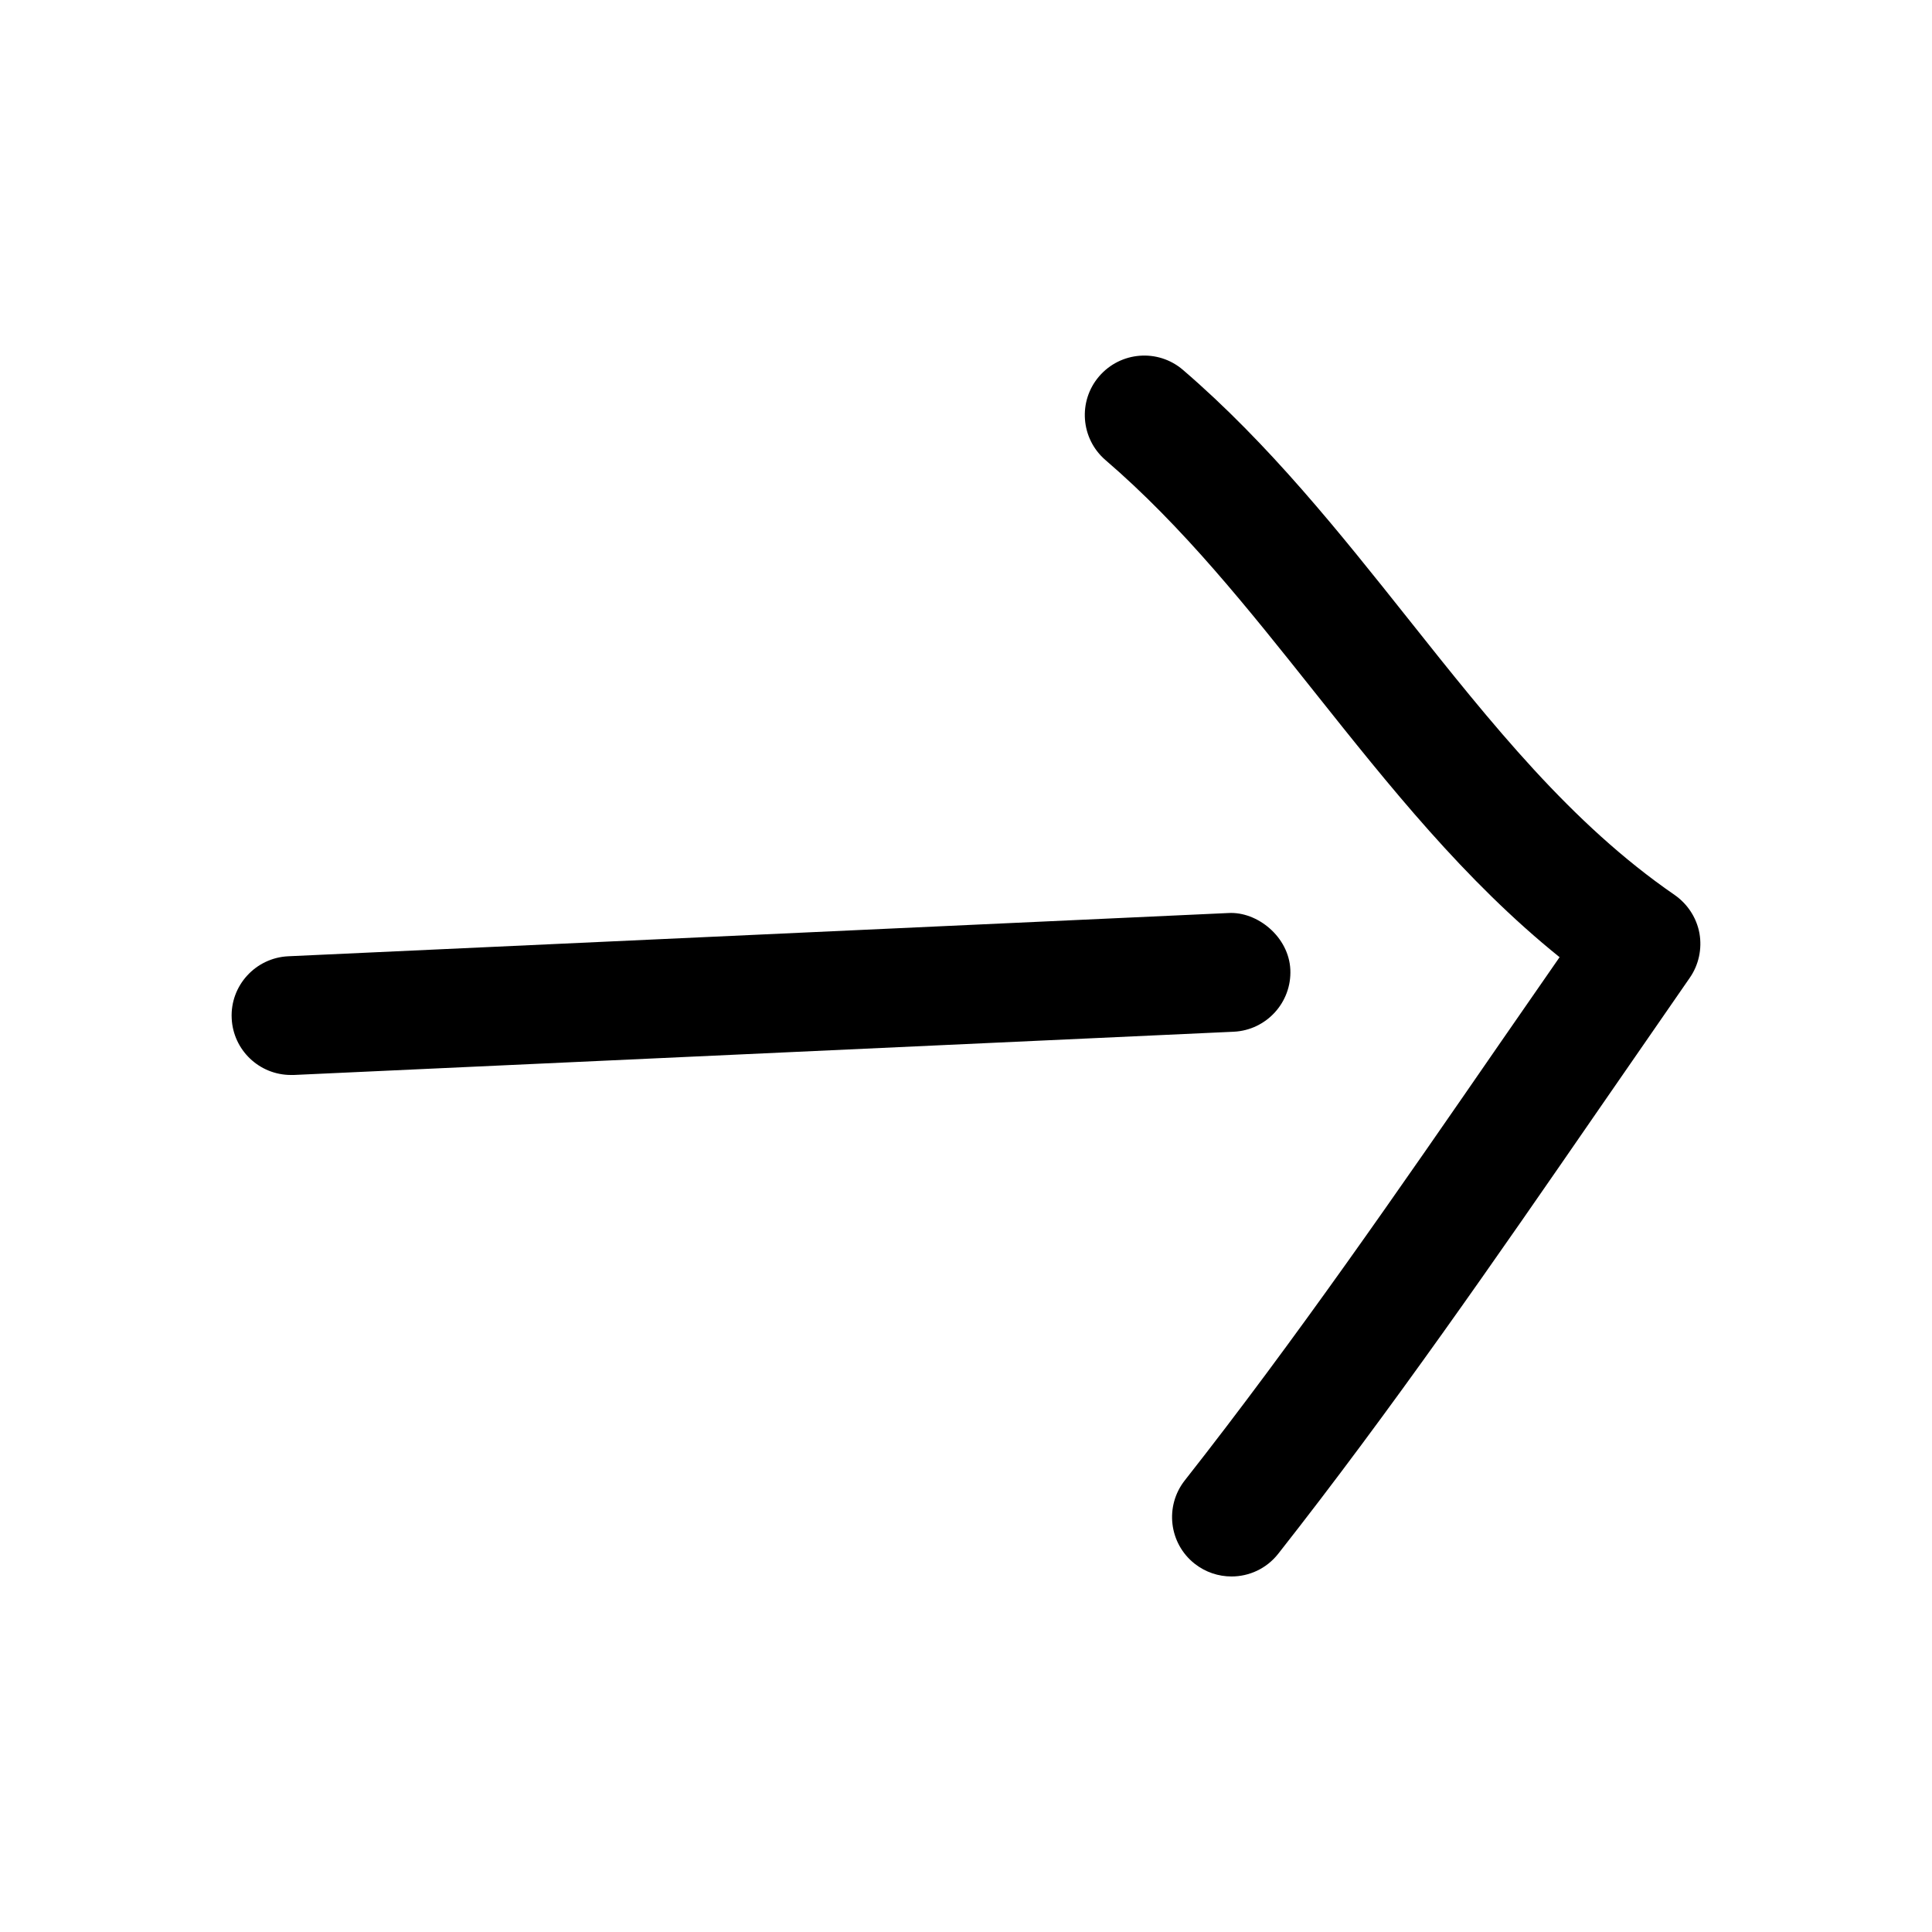
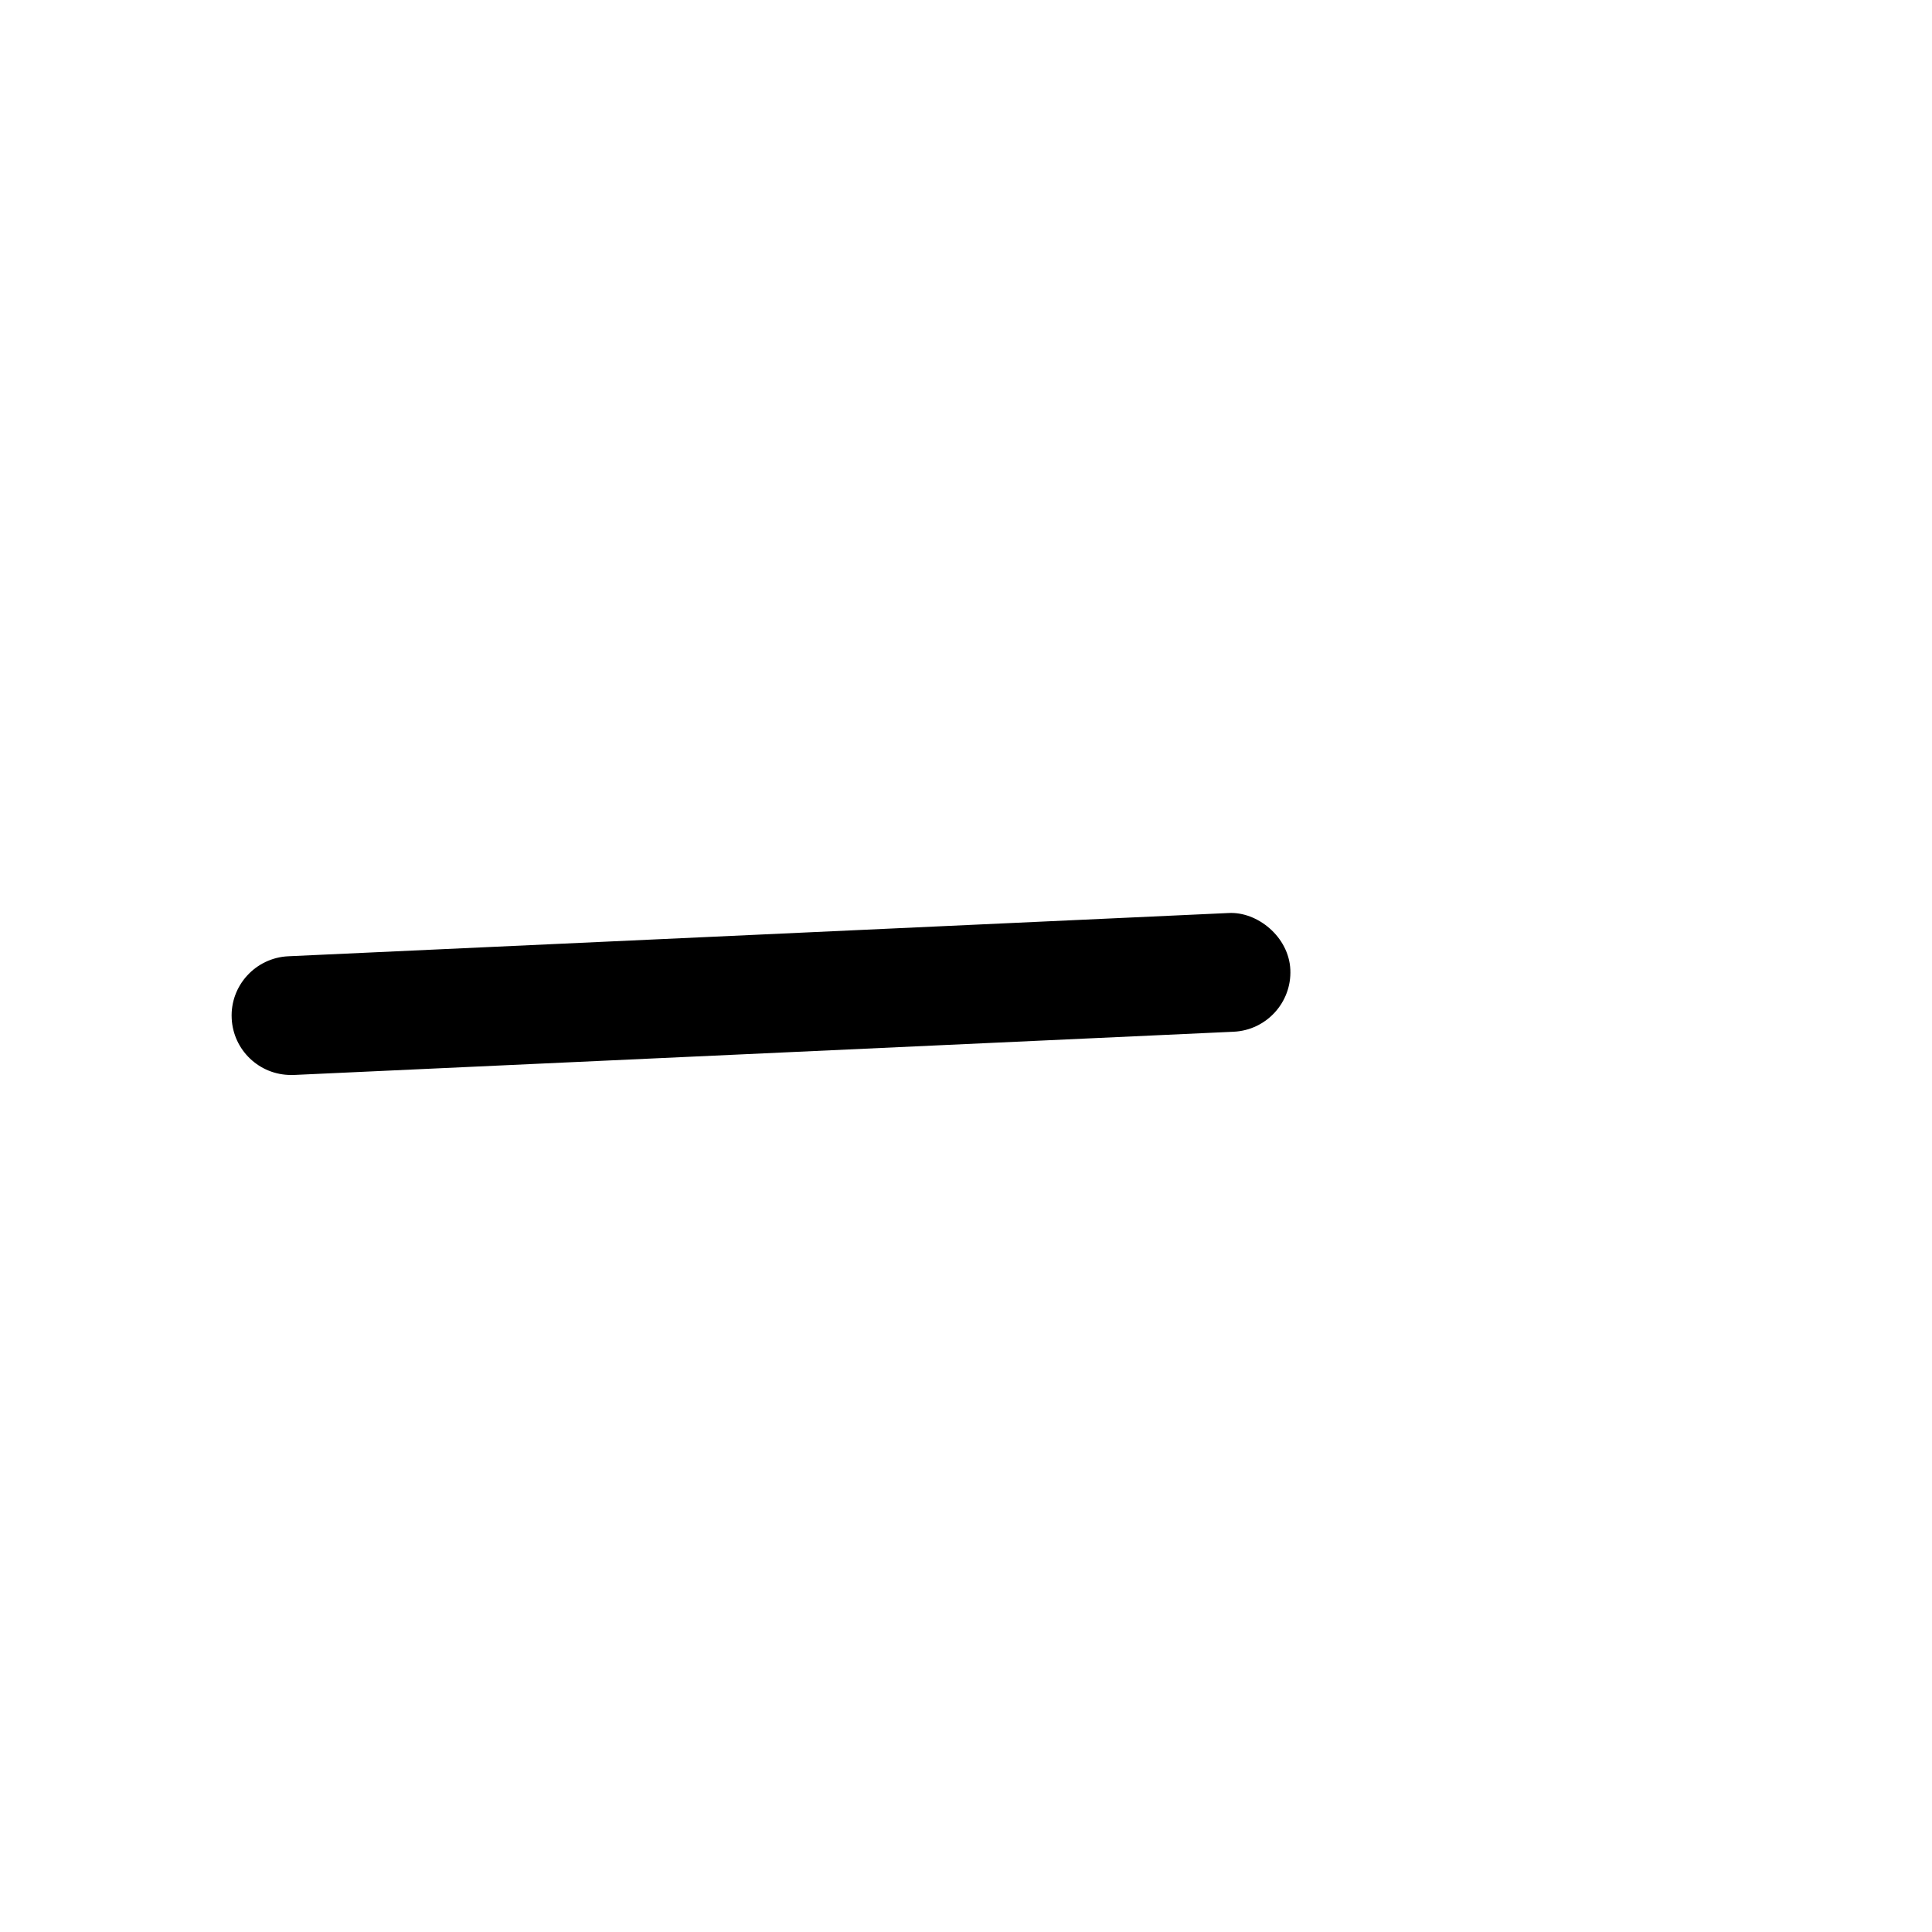
<svg xmlns="http://www.w3.org/2000/svg" fill="#000000" width="800px" height="800px" version="1.1" viewBox="144 144 512 512">
  <g>
-     <path d="m591.79 403.15c2.394-3.434 3.305-7.684 2.582-11.809-0.754-4.125-3.148-7.777-6.582-10.172-27.457-18.895-48.43-45.281-70.629-73.211-18.105-22.766-36.84-46.32-59.672-65.938-6.613-5.668-16.531-4.879-22.199 1.699-5.668 6.582-4.914 16.531 1.668 22.199 20.562 17.664 37.566 39.047 55.547 61.652 19.523 24.527 39.613 49.812 64.801 70.094l-15.555 22.449c-26.797 38.824-54.473 78.973-83.758 116.19-5.383 6.832-4.219 16.719 2.613 22.105 2.898 2.266 6.328 3.371 9.762 3.371 4.629 0 9.258-2.047 12.375-6.016 29.883-37.977 57.906-78.562 84.953-117.77z" />
    <path d="m221.11 428.88h0.723l249.1-11.461c8.691-0.41 15.398-7.777 15.02-16.438-0.379-8.691-8.723-15.461-16.406-15.02l-249.16 11.461c-8.66 0.406-15.398 7.777-14.988 16.434 0.379 8.441 7.336 15.023 15.711 15.023z" />
  </g>
</svg>